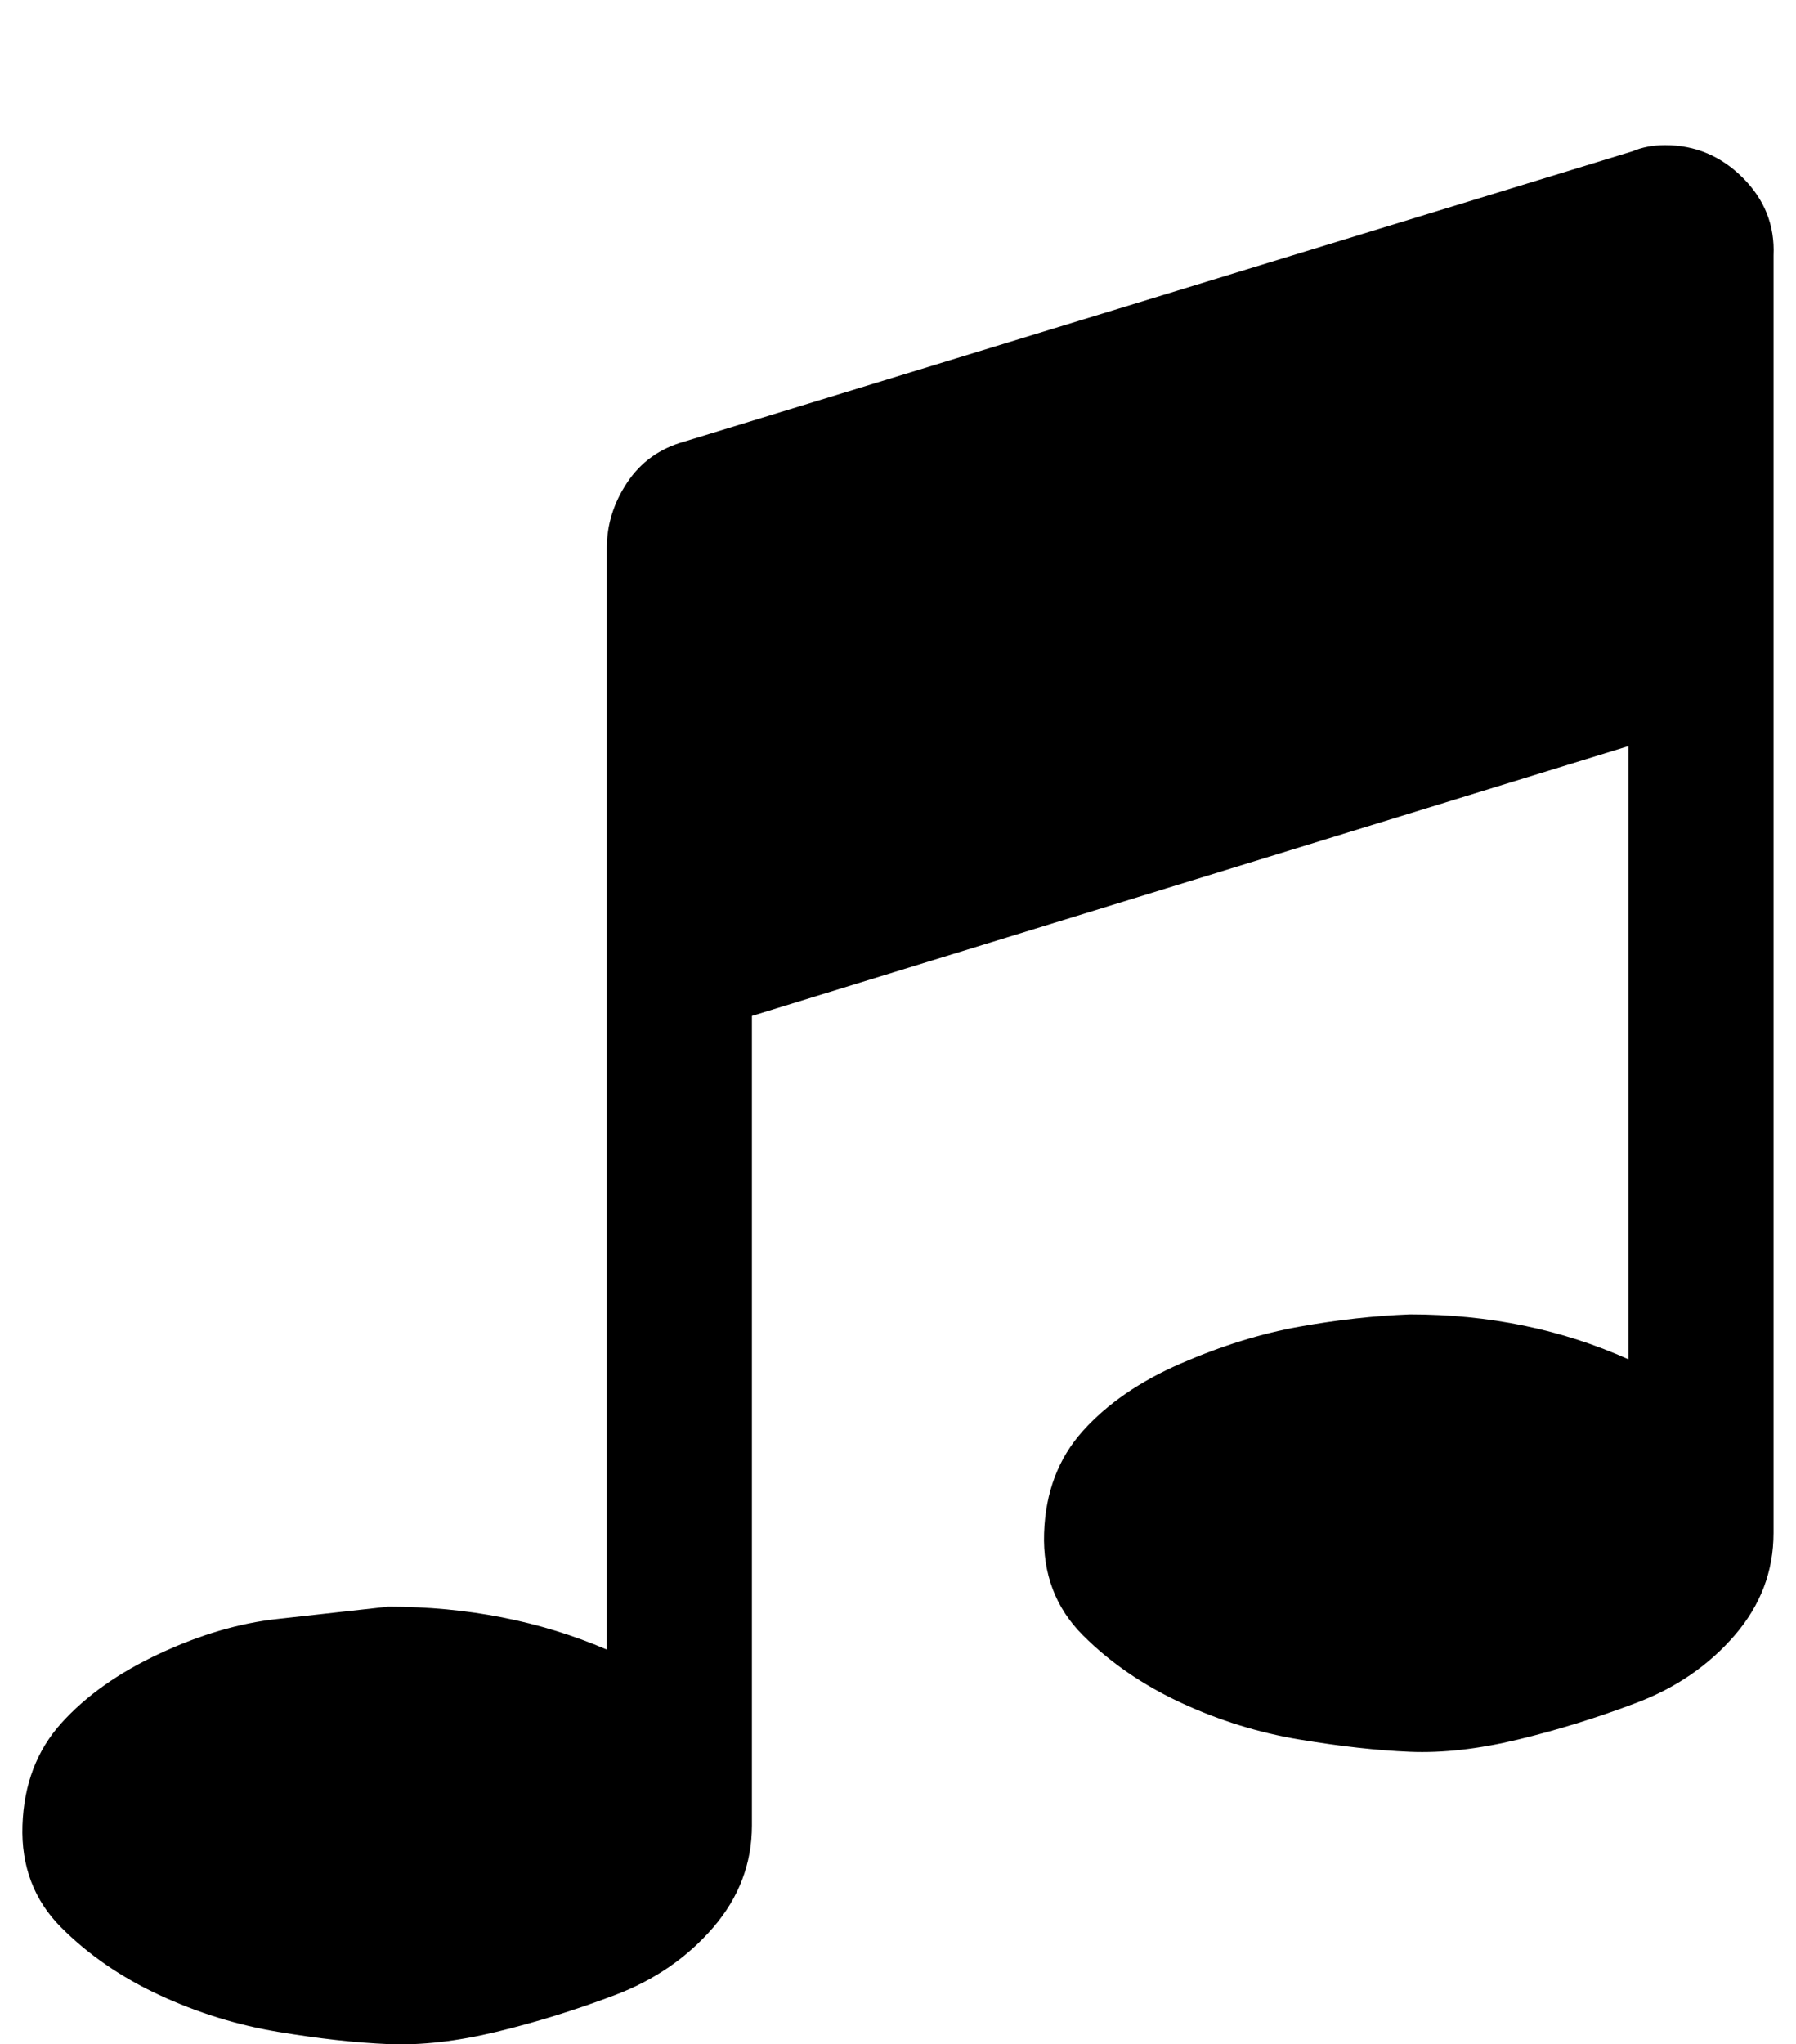
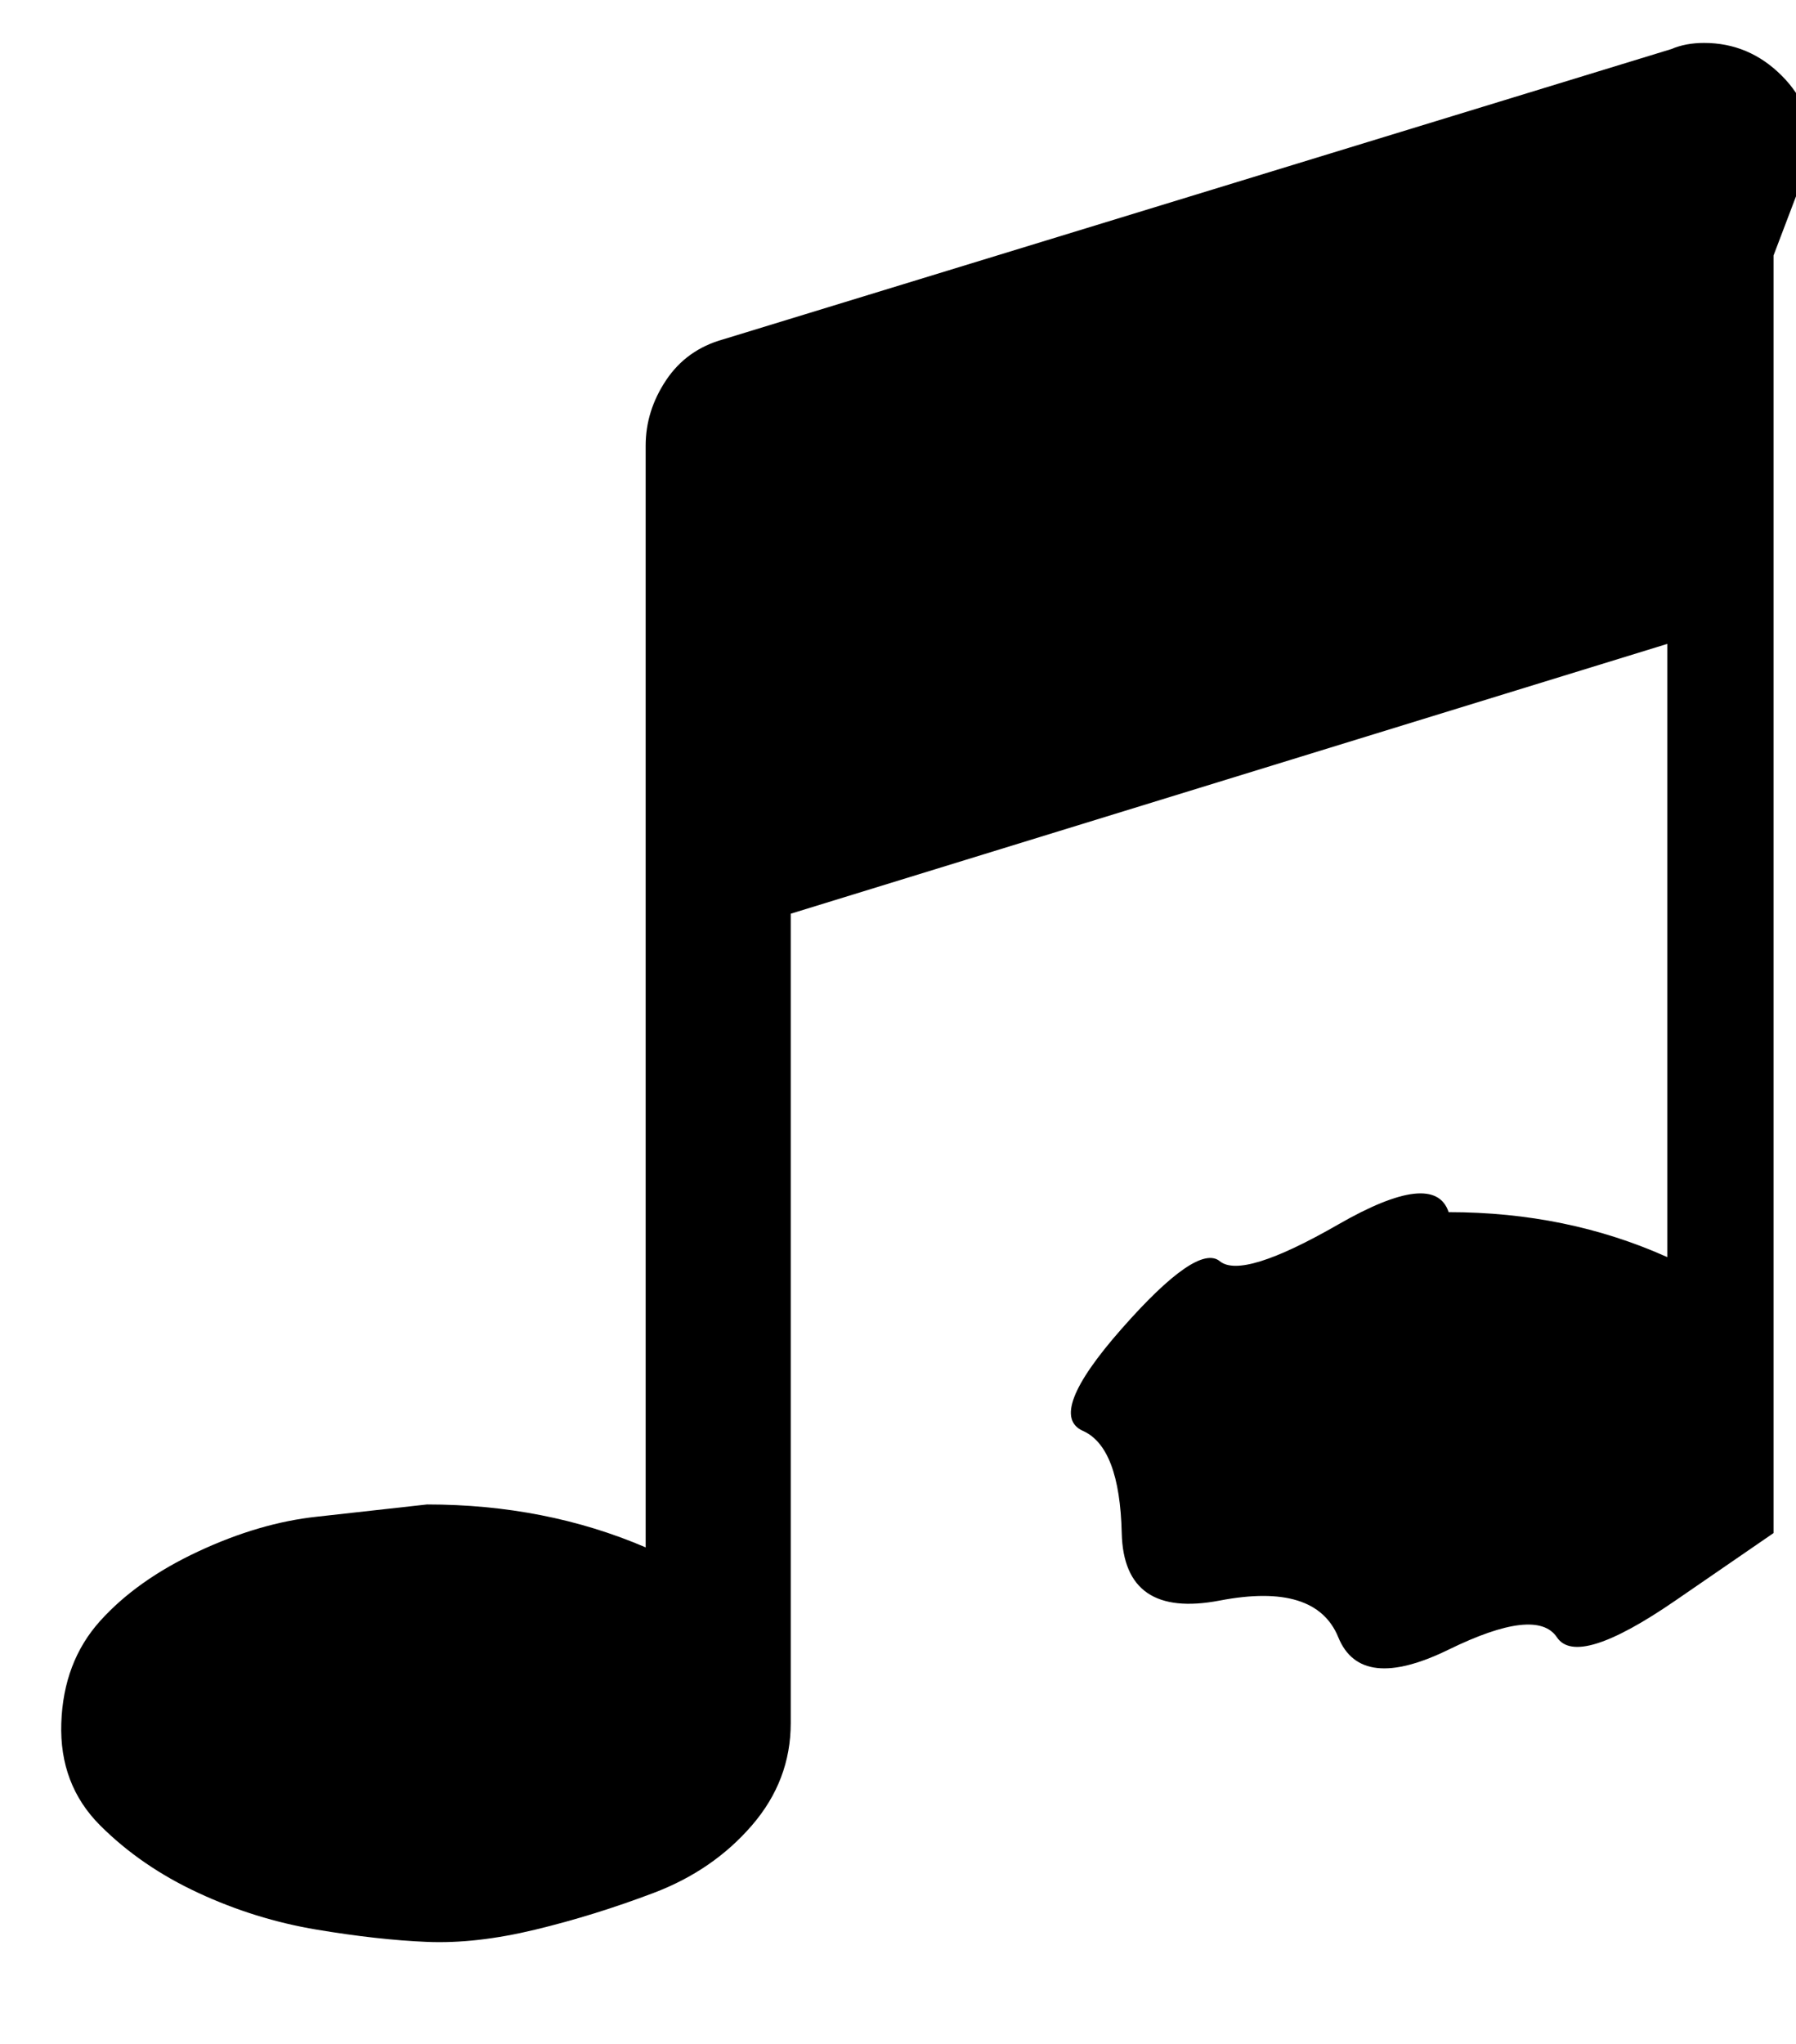
<svg xmlns="http://www.w3.org/2000/svg" version="1.1" viewBox="-11 0 879 1000">
-   <path fill="currentColor" d="M857 125v625q0 28 -19 50t-48 33t-58 18t-53 6t-54 -6t-58 -18t-48 -33t-19 -50t19 -50t48 -33t58 -18t54 -6q58 0 107 22v-300l-429 132v396q0 28 -19 50t-48 33t-58 18t-53 6t-54 -6t-58 -18t-48 -33t-19 -50t19 -50t48 -34t58 -17l54 -6q58 0 107 21v-539 q0 -17 10 -32t28 -20l464 -142q7 -3 16 -3q22 0 38 16t15 38z" />
+   <path fill="currentColor" d="M857 125v625t-48 33t-58 18t-53 6t-54 -6t-58 -18t-48 -33t-19 -50t19 -50t48 -33t58 -18t54 -6q58 0 107 22v-300l-429 132v396q0 28 -19 50t-48 33t-58 18t-53 6t-54 -6t-58 -18t-48 -33t-19 -50t19 -50t48 -34t58 -17l54 -6q58 0 107 21v-539 q0 -17 10 -32t28 -20l464 -142q7 -3 16 -3q22 0 38 16t15 38z" />
</svg>